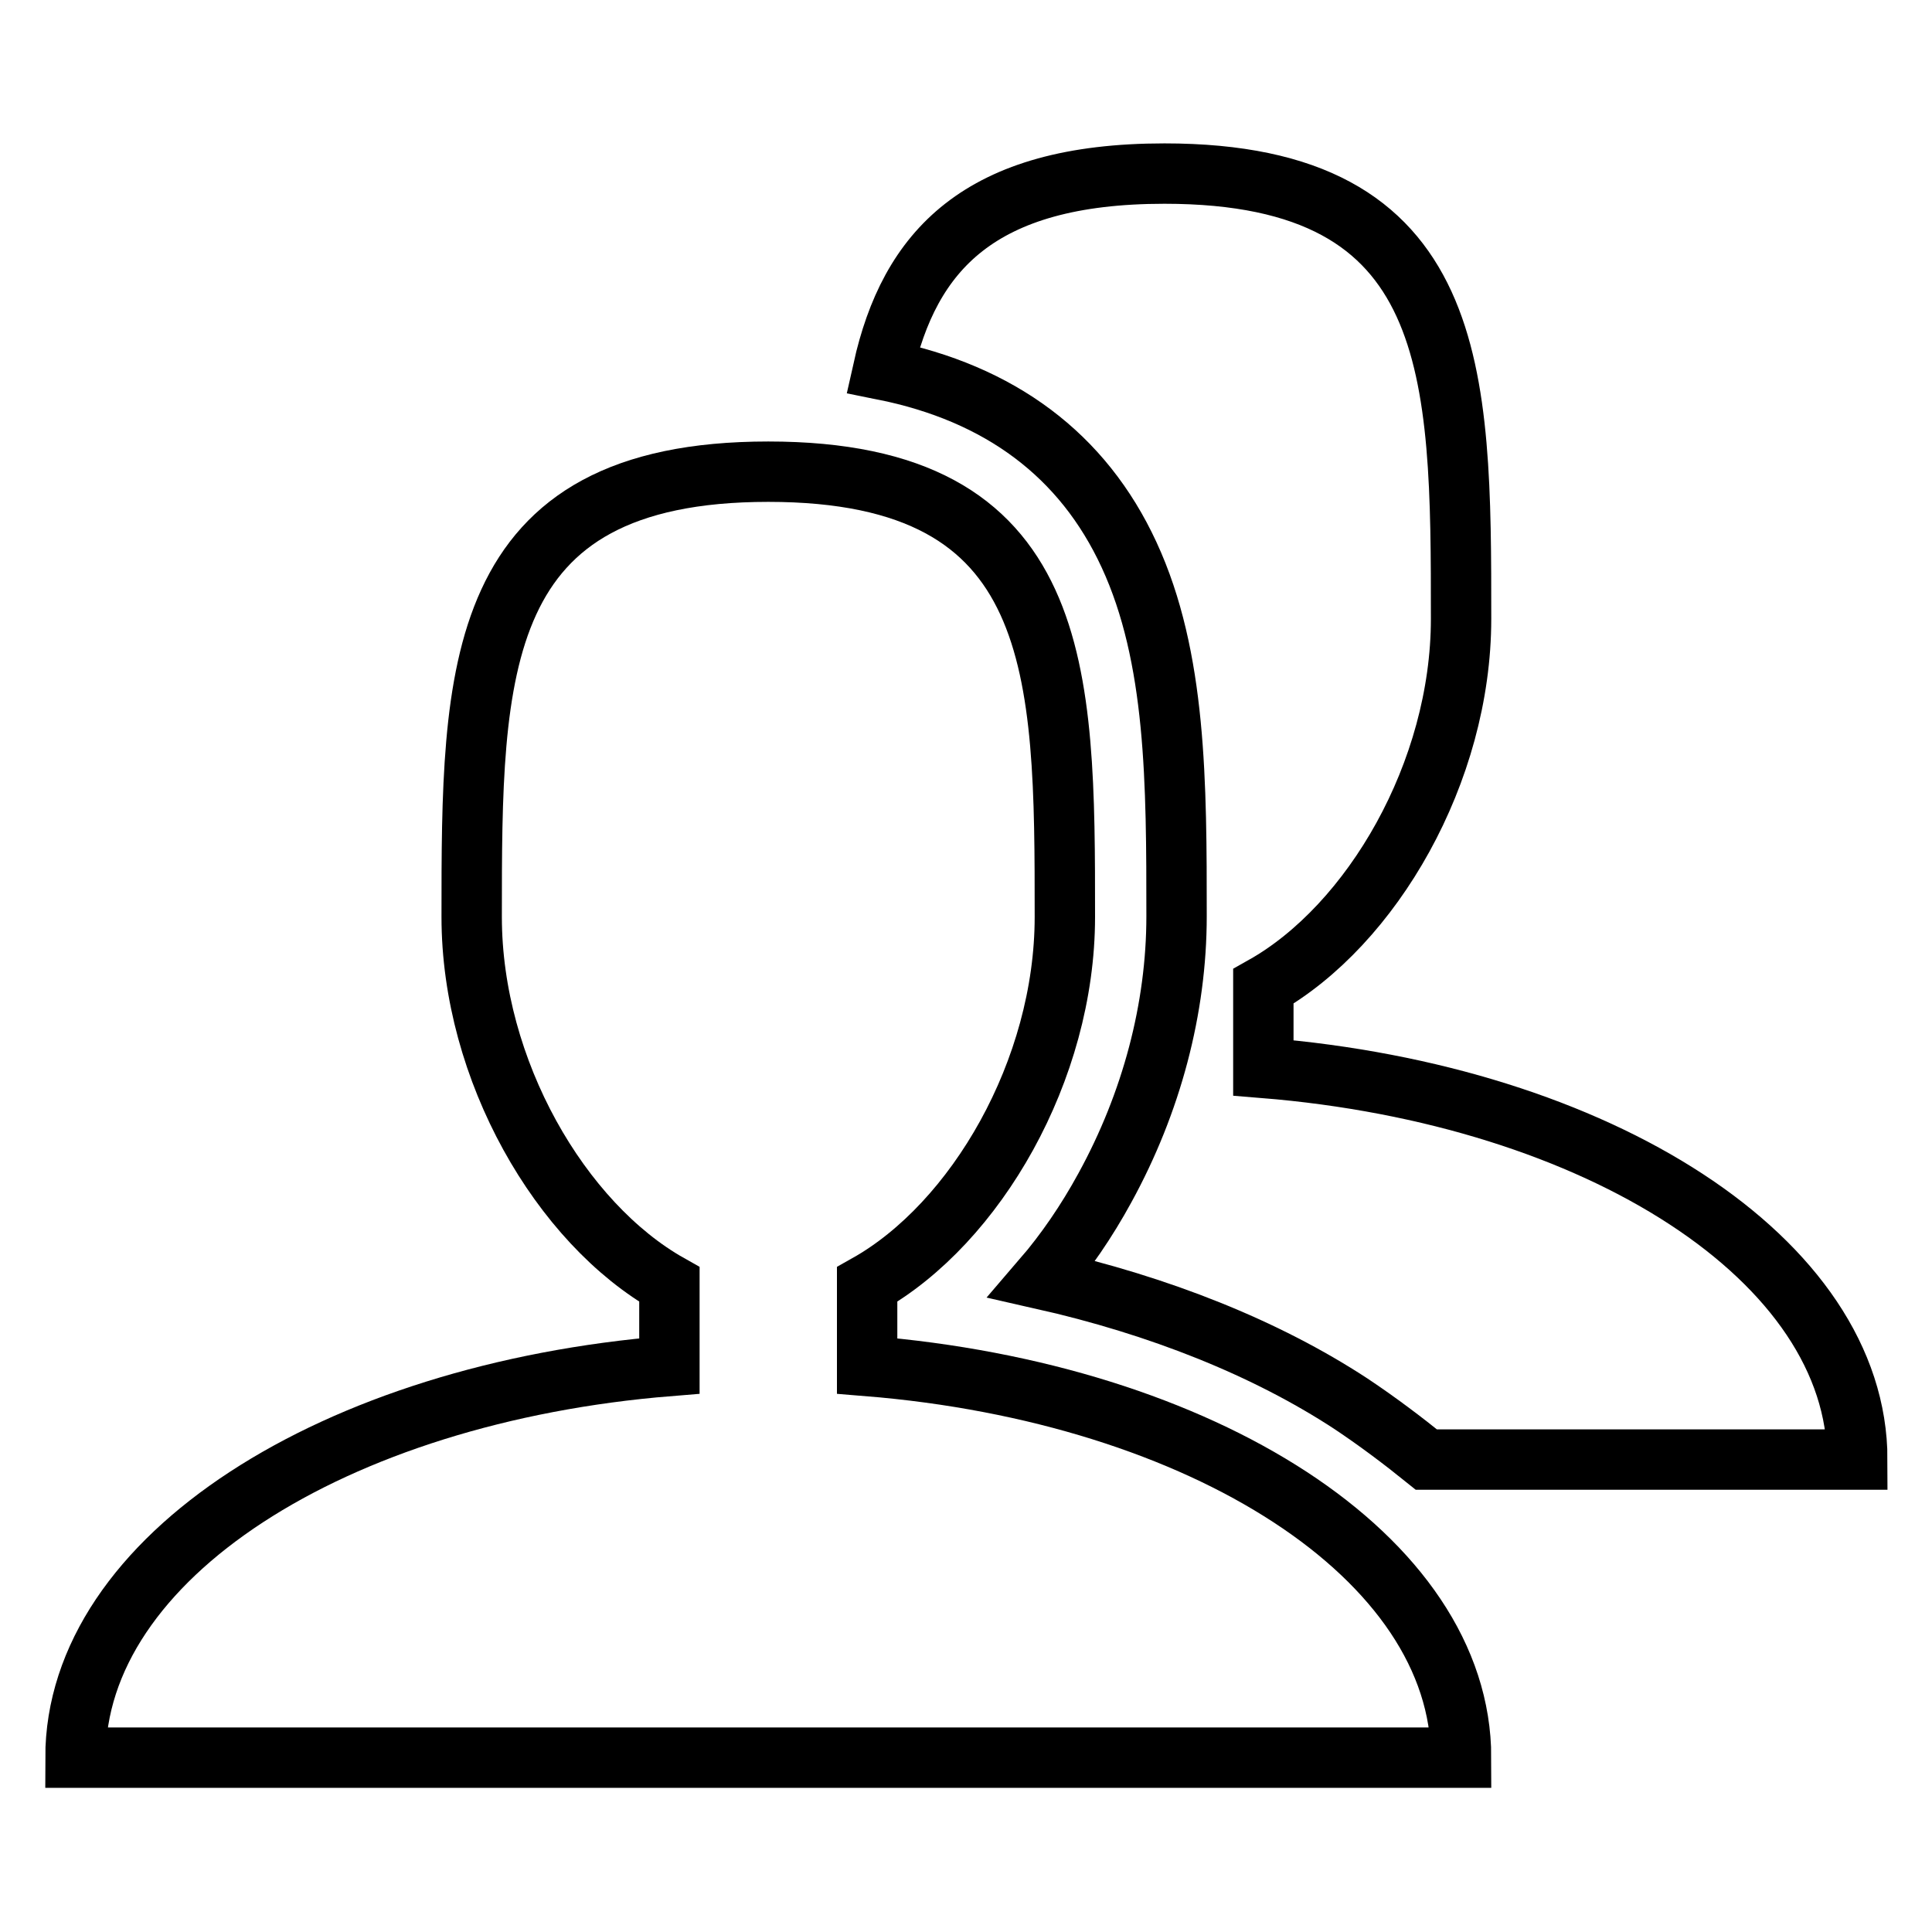
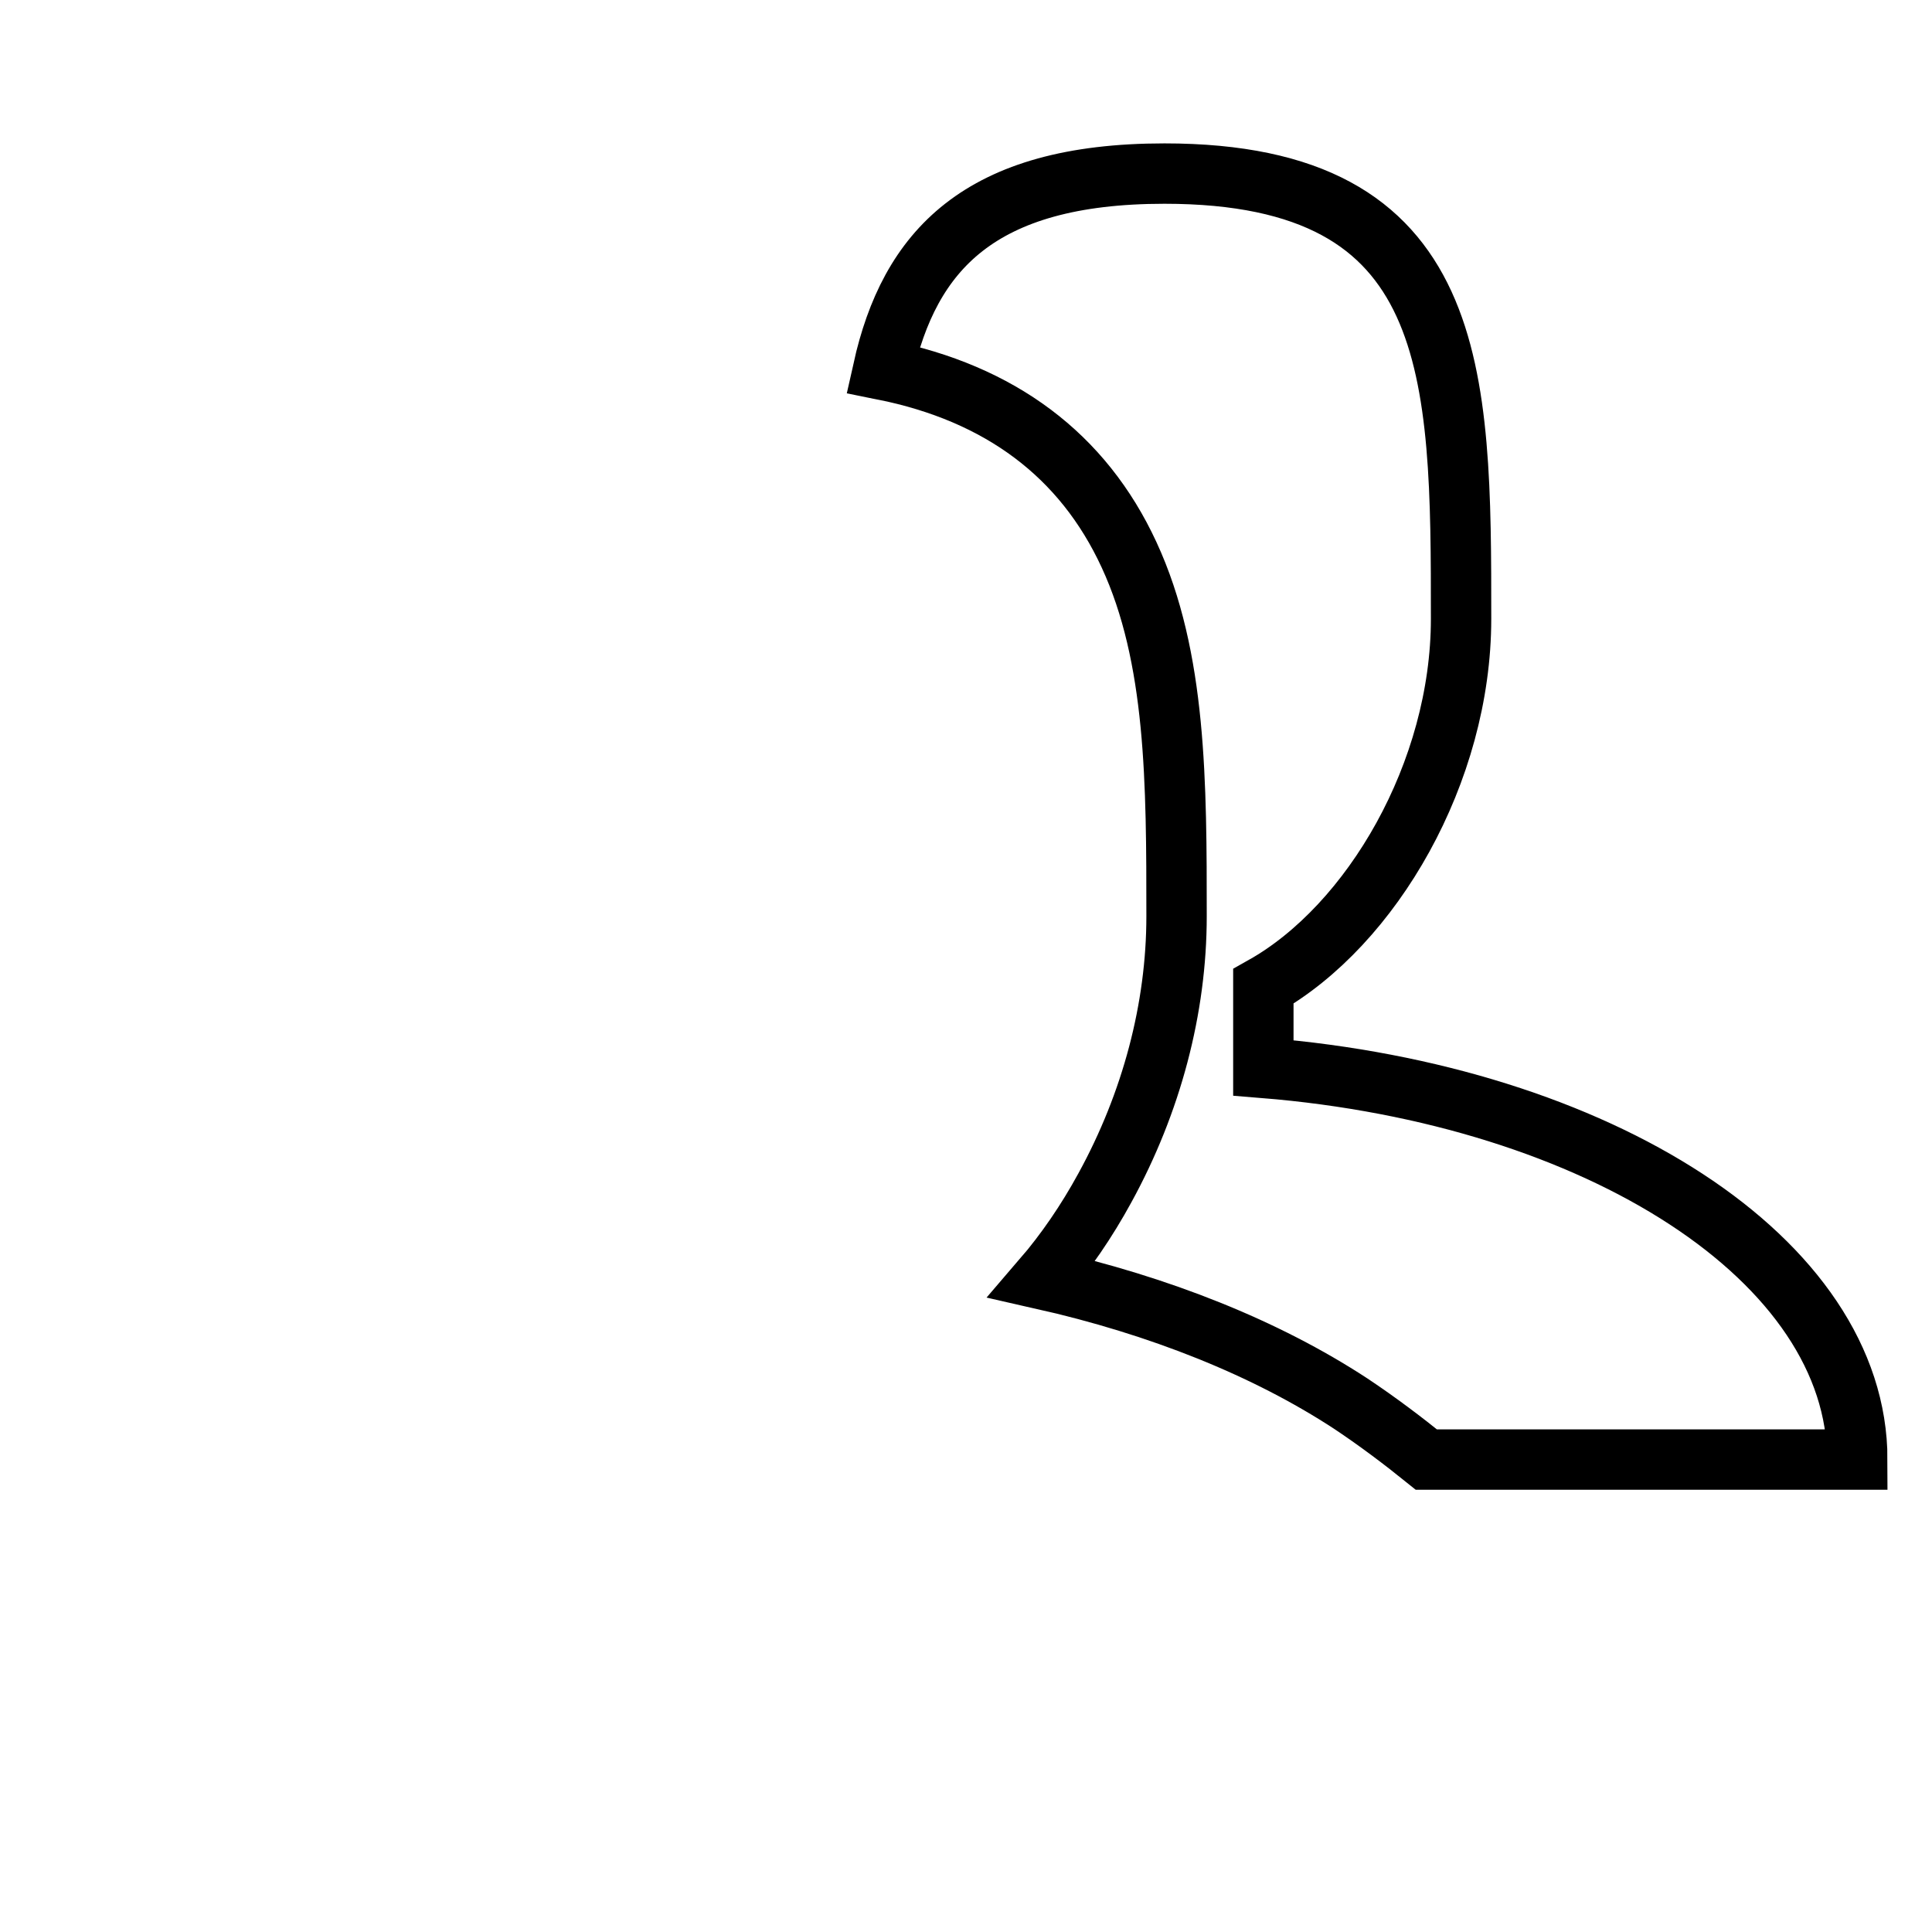
<svg xmlns="http://www.w3.org/2000/svg" version="1.1" x="0px" y="0px" viewBox="0 0 256 256" enable-background="new 0 0 256 256" xml:space="preserve">
  <g>
    <g>
-       <path stroke-width="8" fill-opacity="0" stroke="#000000" d="M114.9,181v-10.8c14.4-8.1,26.2-28.4,26.2-48.7c0-32.6,0-59-39.3-59c-39.3,0-39.3,26.4-39.3,59c0,20.3,11.8,40.6,26.2,48.7V181C44.2,184.6,10,206.4,10,232.9h183.6C193.6,206.4,159.4,184.6,114.9,181z" />
      <path stroke-width="8" fill-opacity="0" stroke="#000000" d="M179,186c-11.3-7.4-25.4-13-40.9-16.5c3.1-3.6,5.9-7.7,8.3-12.1c6.2-11.3,9.5-23.8,9.5-36c0-17.6,0-34.3-6.3-47.9c-6.1-13.2-17.1-21.4-32.6-24.5c3.5-15.7,12.7-26,37.3-26c39.3,0,39.3,26.4,39.3,59c0,20.3-11.8,40.6-26.2,48.7v10.8c44.5,3.6,78.7,25.5,78.7,51.9h-57.1C185.9,190.9,182.6,188.4,179,186L179,186z" />
    </g>
  </g>
</svg>